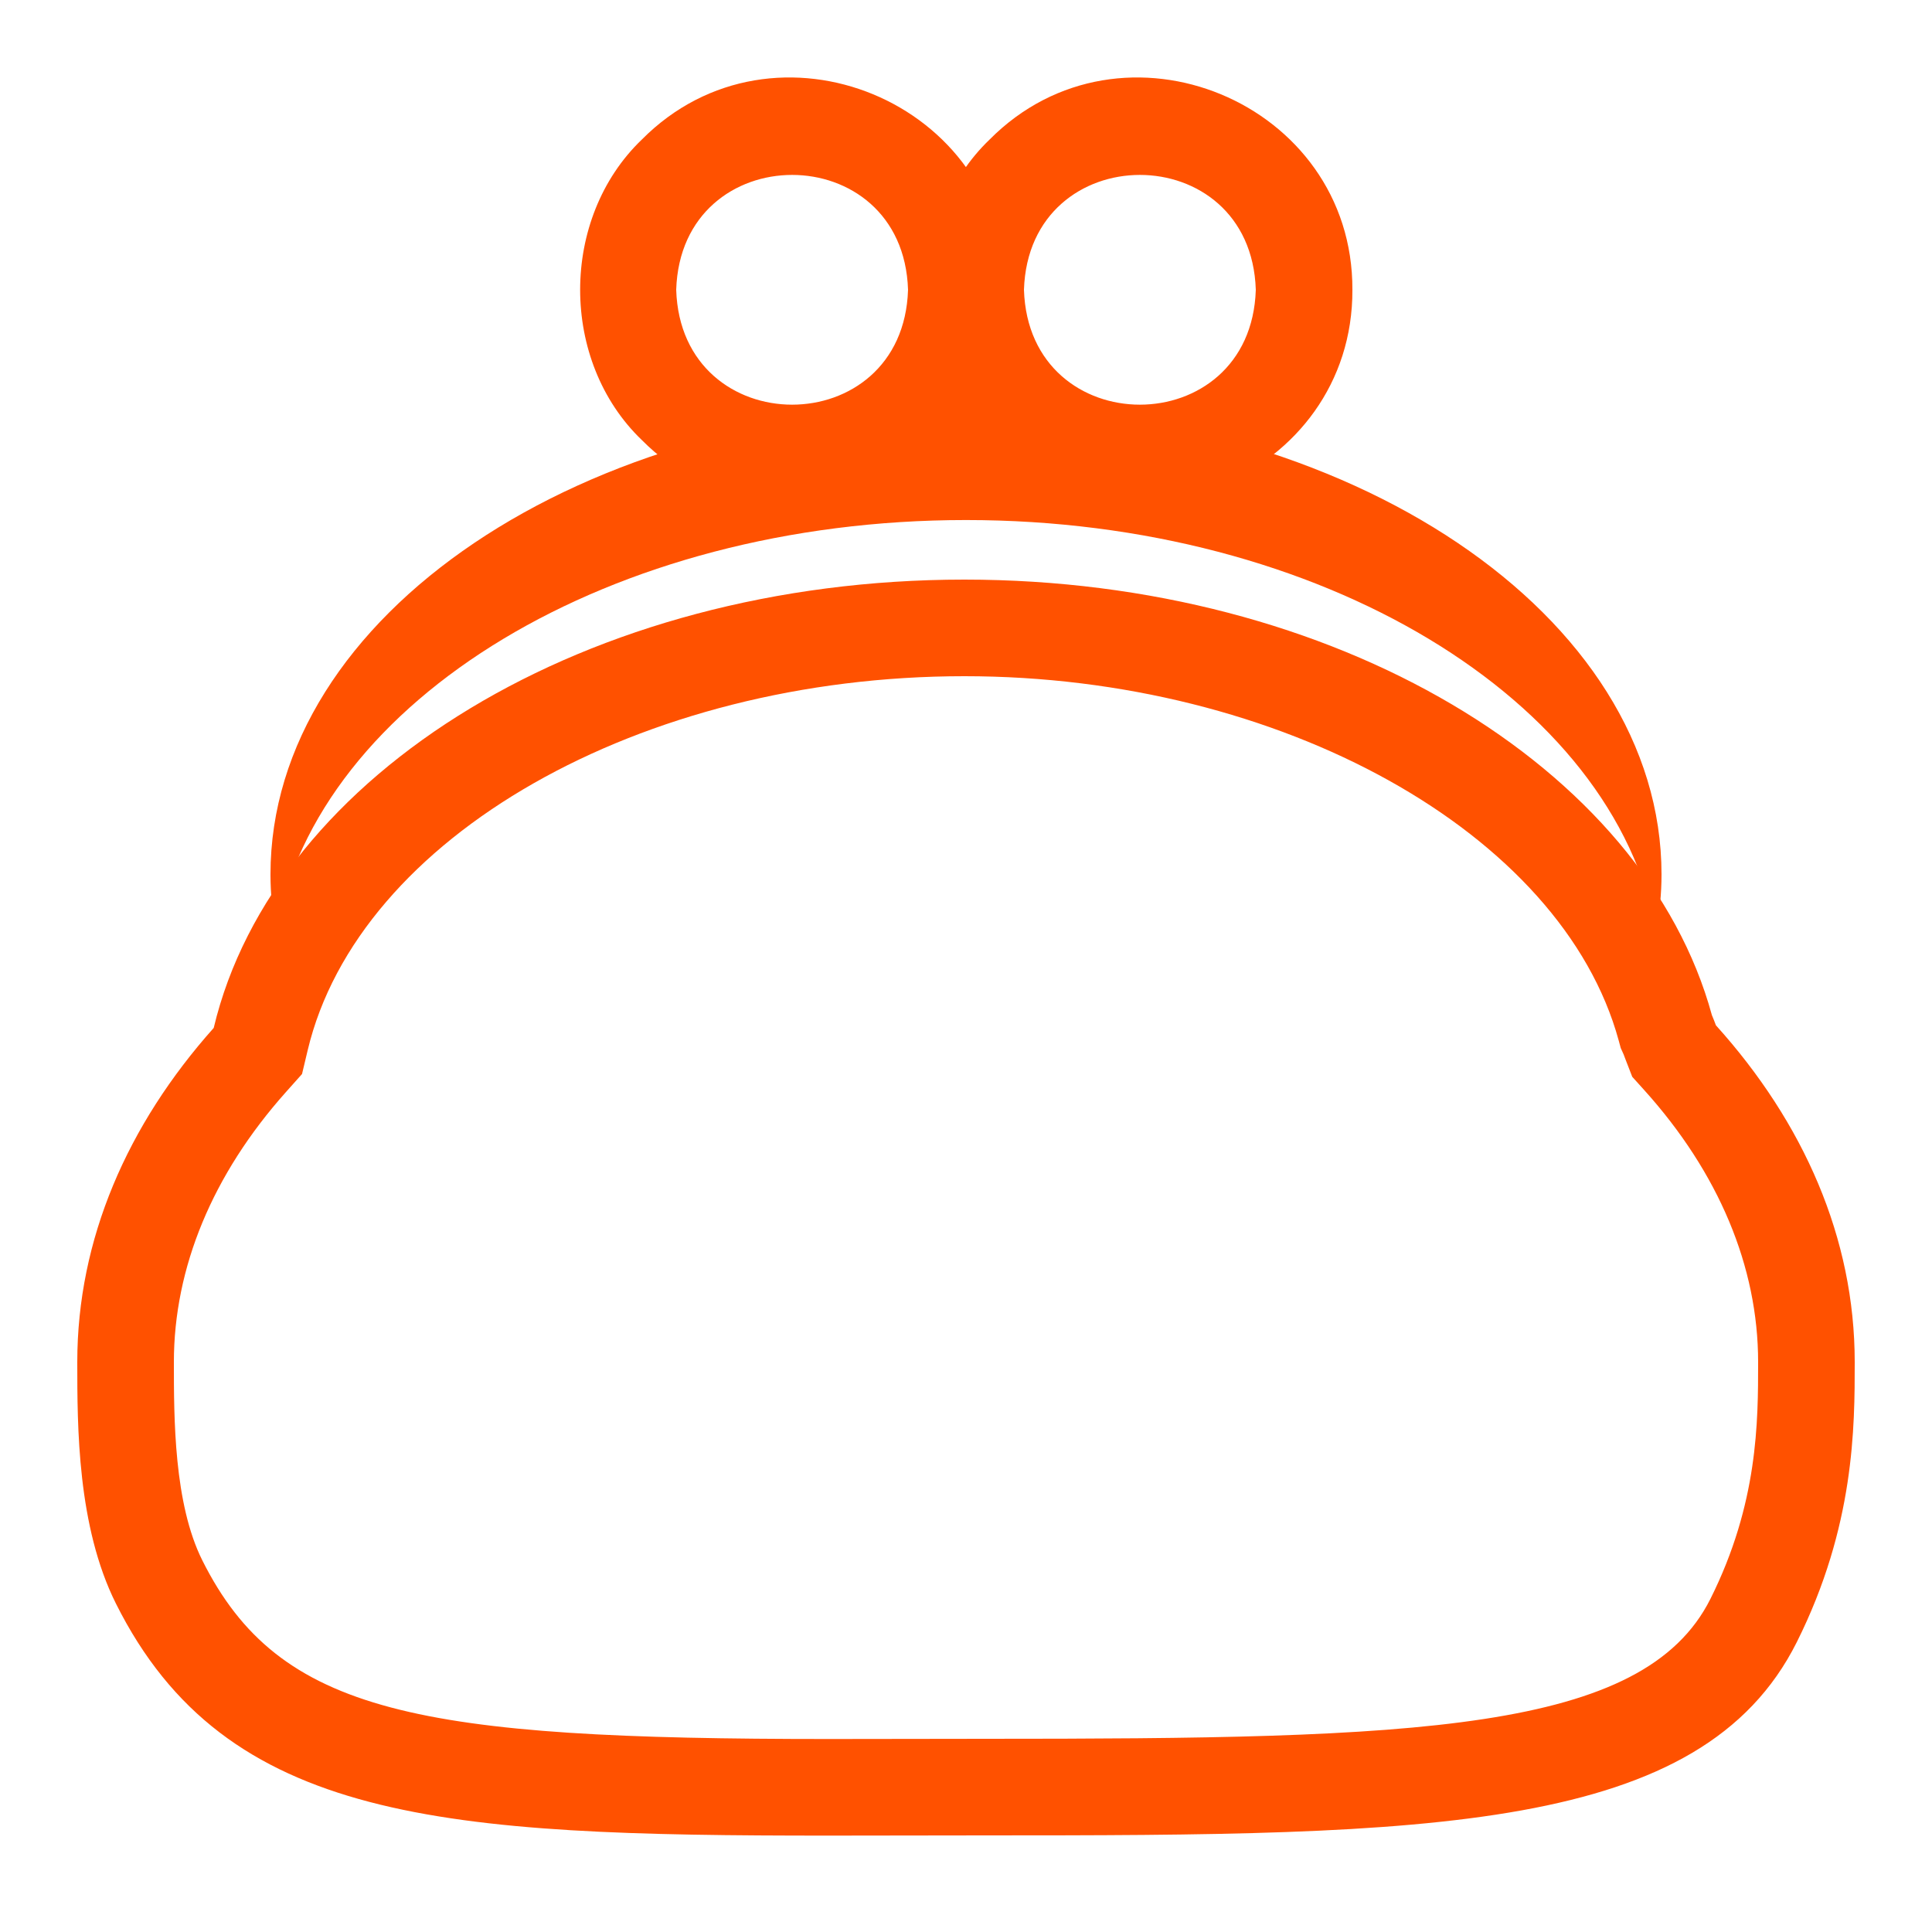
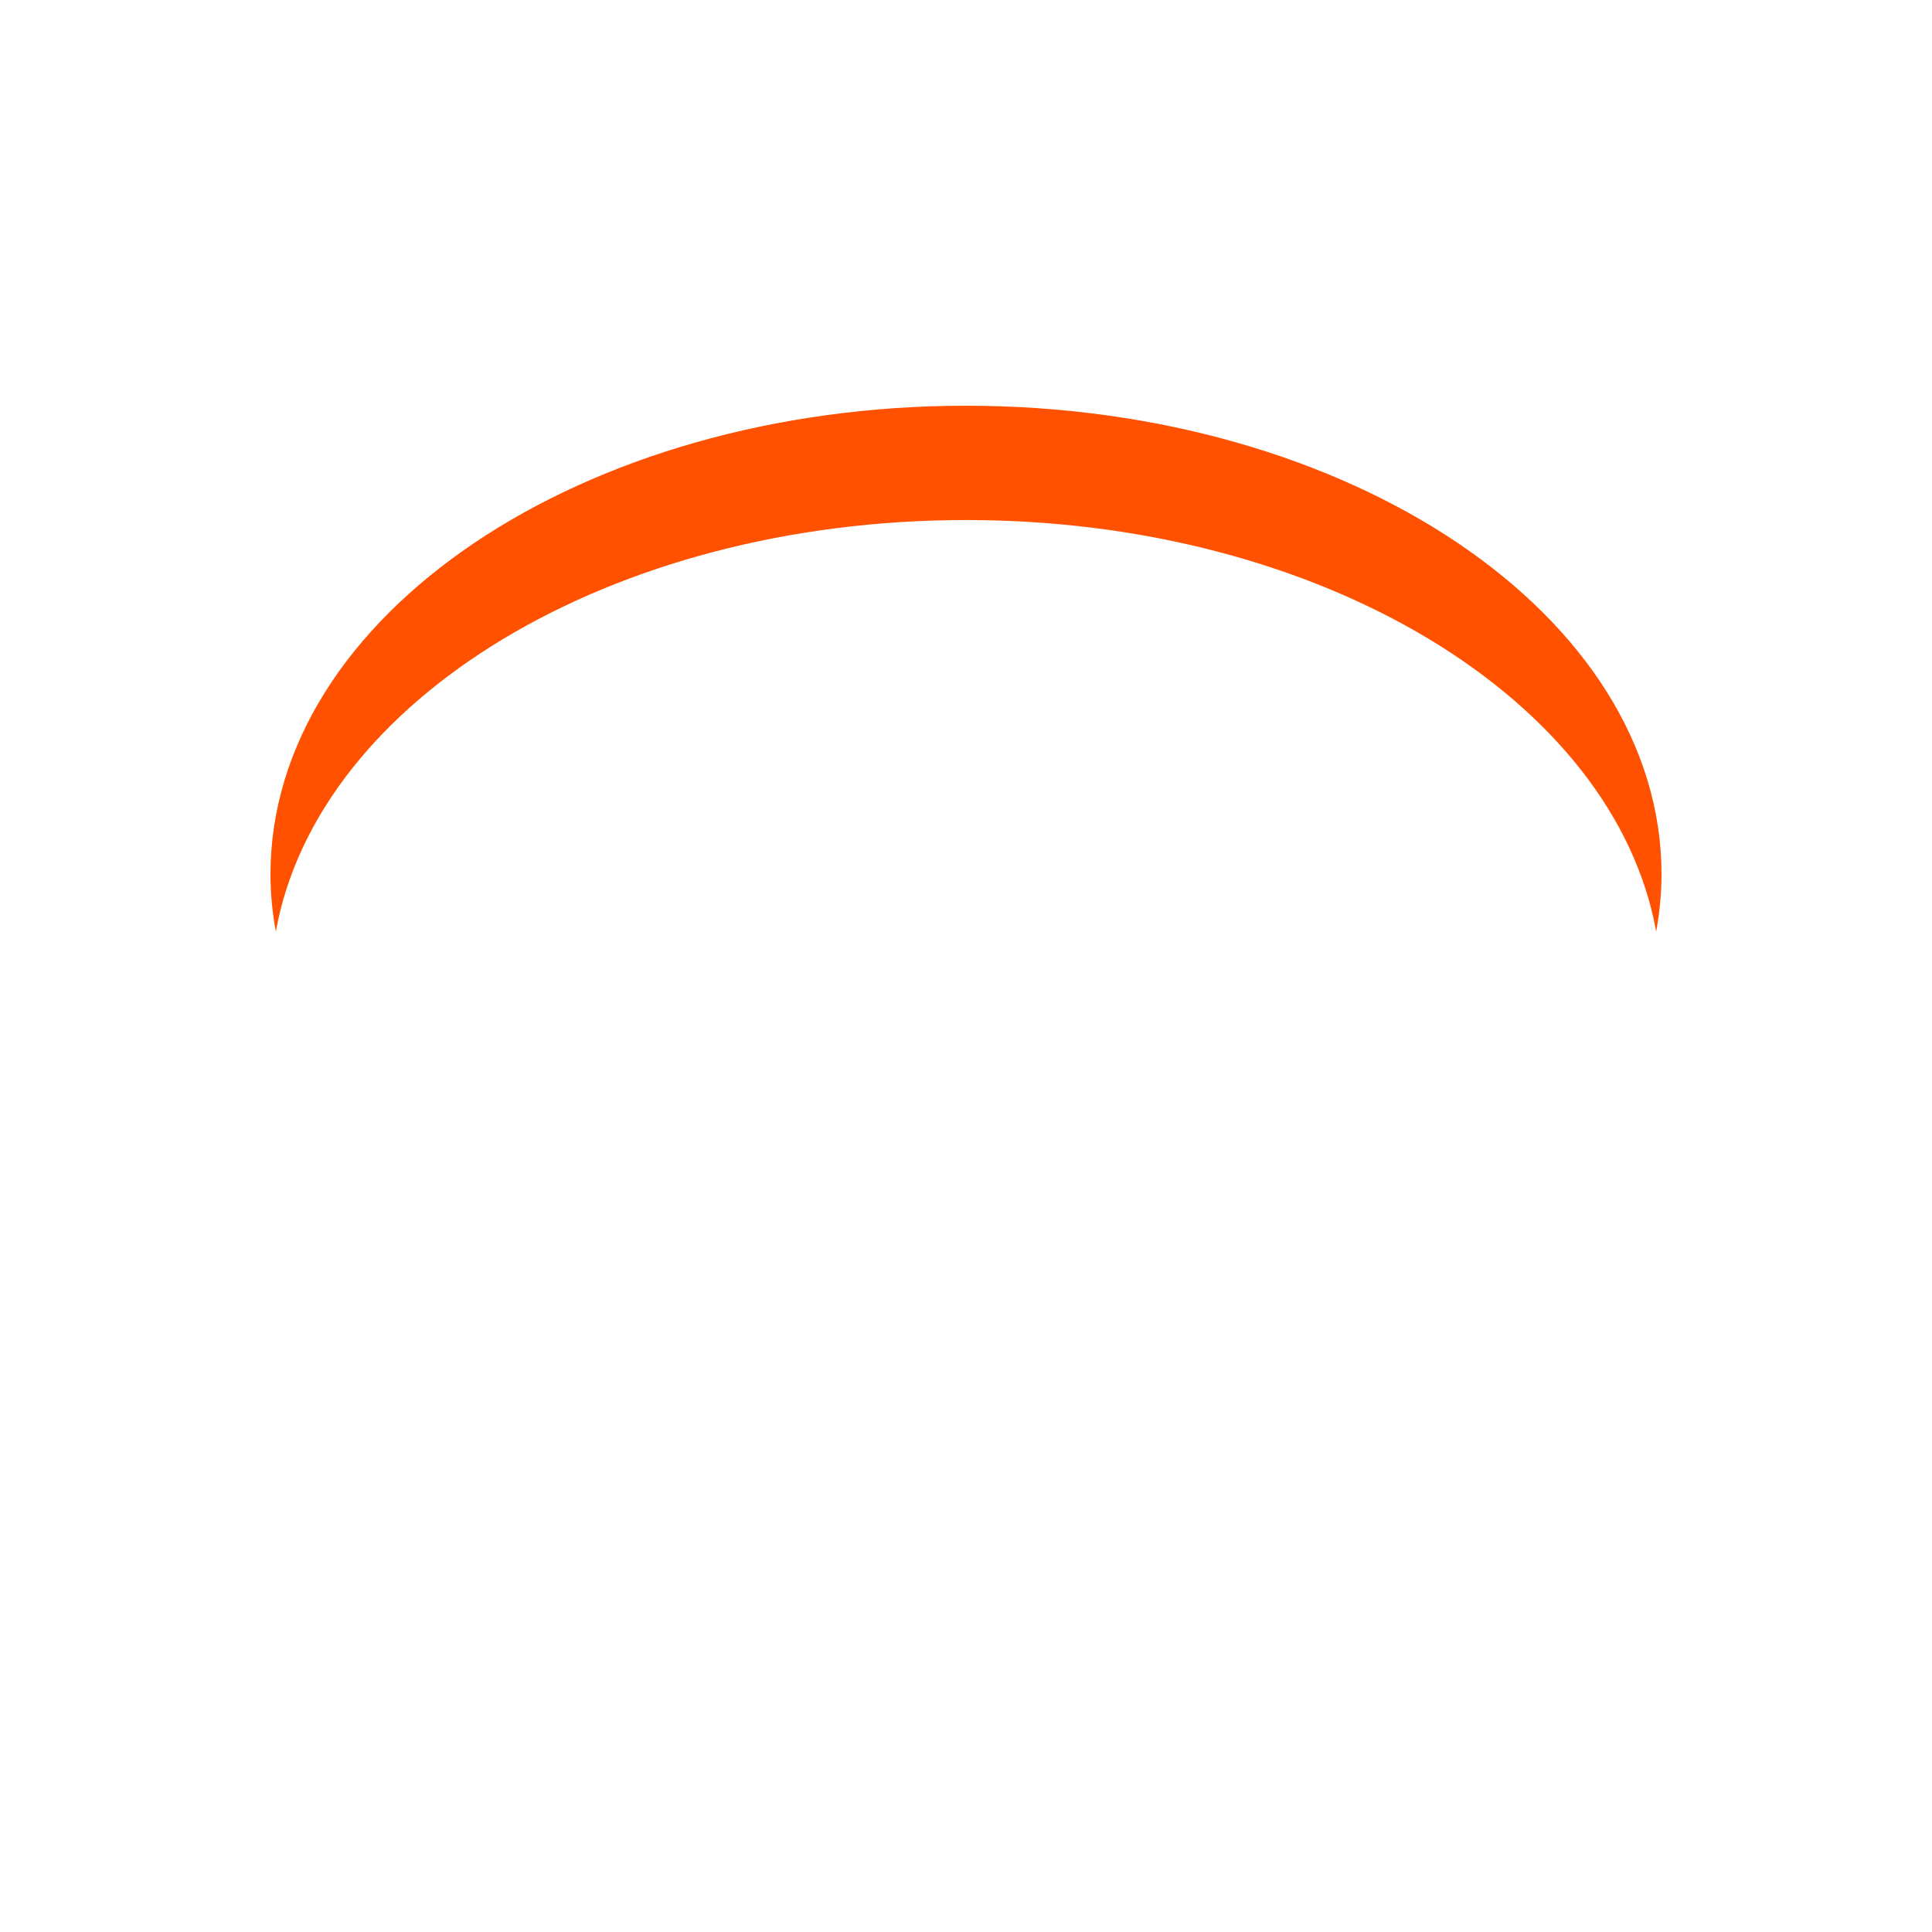
<svg xmlns="http://www.w3.org/2000/svg" version="1.1" id="編集用" x="0px" y="0px" viewBox="0 0 100 100" style="enable-background:new 0 0 100 100;" xml:space="preserve">
-   <path style="fill:#FF5100;" d="M52,15c0.036,9.719-11.932,14.676-18.778,7.778c-4.258-4.085-4.259-11.471,0-15.556  C40.068,0.324,52.037,5.281,52,15L52,15z M47,15c-0.251-7.929-11.75-7.927-12,0C35.251,22.929,46.75,22.927,47,15L47,15z" />
-   <path style="fill:#FF5100;" d="M70,15c0.036,9.719-11.932,14.676-18.778,7.778c-4.258-4.085-4.259-11.471,0-15.556  C58.068,0.324,70.037,5.281,70,15L70,15z M65,15c-0.251-7.929-11.75-7.927-12,0C53.251,22.929,64.75,22.927,65,15L65,15z" />
  <path style="fill:#FF5100;" d="M50,21c-19.882,0-36,10.862-36,24.261c0,1.002,0.101,1.988,0.276,2.959  C16.443,36.217,31.605,26.917,50,26.917s33.557,9.3,35.724,21.302C85.899,47.249,86,46.263,86,45.261C86,31.862,69.882,21,50,21  L50,21z" />
-   <path style="fill:#FF5100;" d="M49.914,35c16.374,0,30.935,8.109,33.871,18.862l0.105,0.386l0.148,0.327l0.037,0.099l0.078,0.205  l0.332,0.856l0.615,0.682C88.96,60.697,91,65.567,91,70.5c0,3.089,0,7.32-2.47,12.26C85.064,89.678,73.277,90,51,90  c-1.465,0-2.89,0.003-4.277,0.006c-1.308,0.003-2.582,0.005-3.823,0.005c-21.203,0-28.442-1.275-32.428-9.247  C9,77.82,9,73.415,9,70.5c0-4.887,2.003-9.717,5.793-13.967l0.84-0.942l0.292-1.228C18.551,43.324,33.162,35,49.914,35 M49.914,30  c-19.528,0-35.721,10.037-38.852,23.205C6.594,58.215,4,64.142,4,70.5C4,73.851,4,79,6,83c5.682,11.363,17.002,12.011,36.9,12.011  c2.557,0,5.253-0.011,8.1-0.011c23,0,37.052-0.124,42-10c3-6,3-11.149,3-14.5c0-6.416-2.643-12.393-7.185-17.431  c-0.068-0.175-0.129-0.353-0.207-0.523C85.102,39.702,69.115,30,49.914,30L49.914,30z" />
</svg>